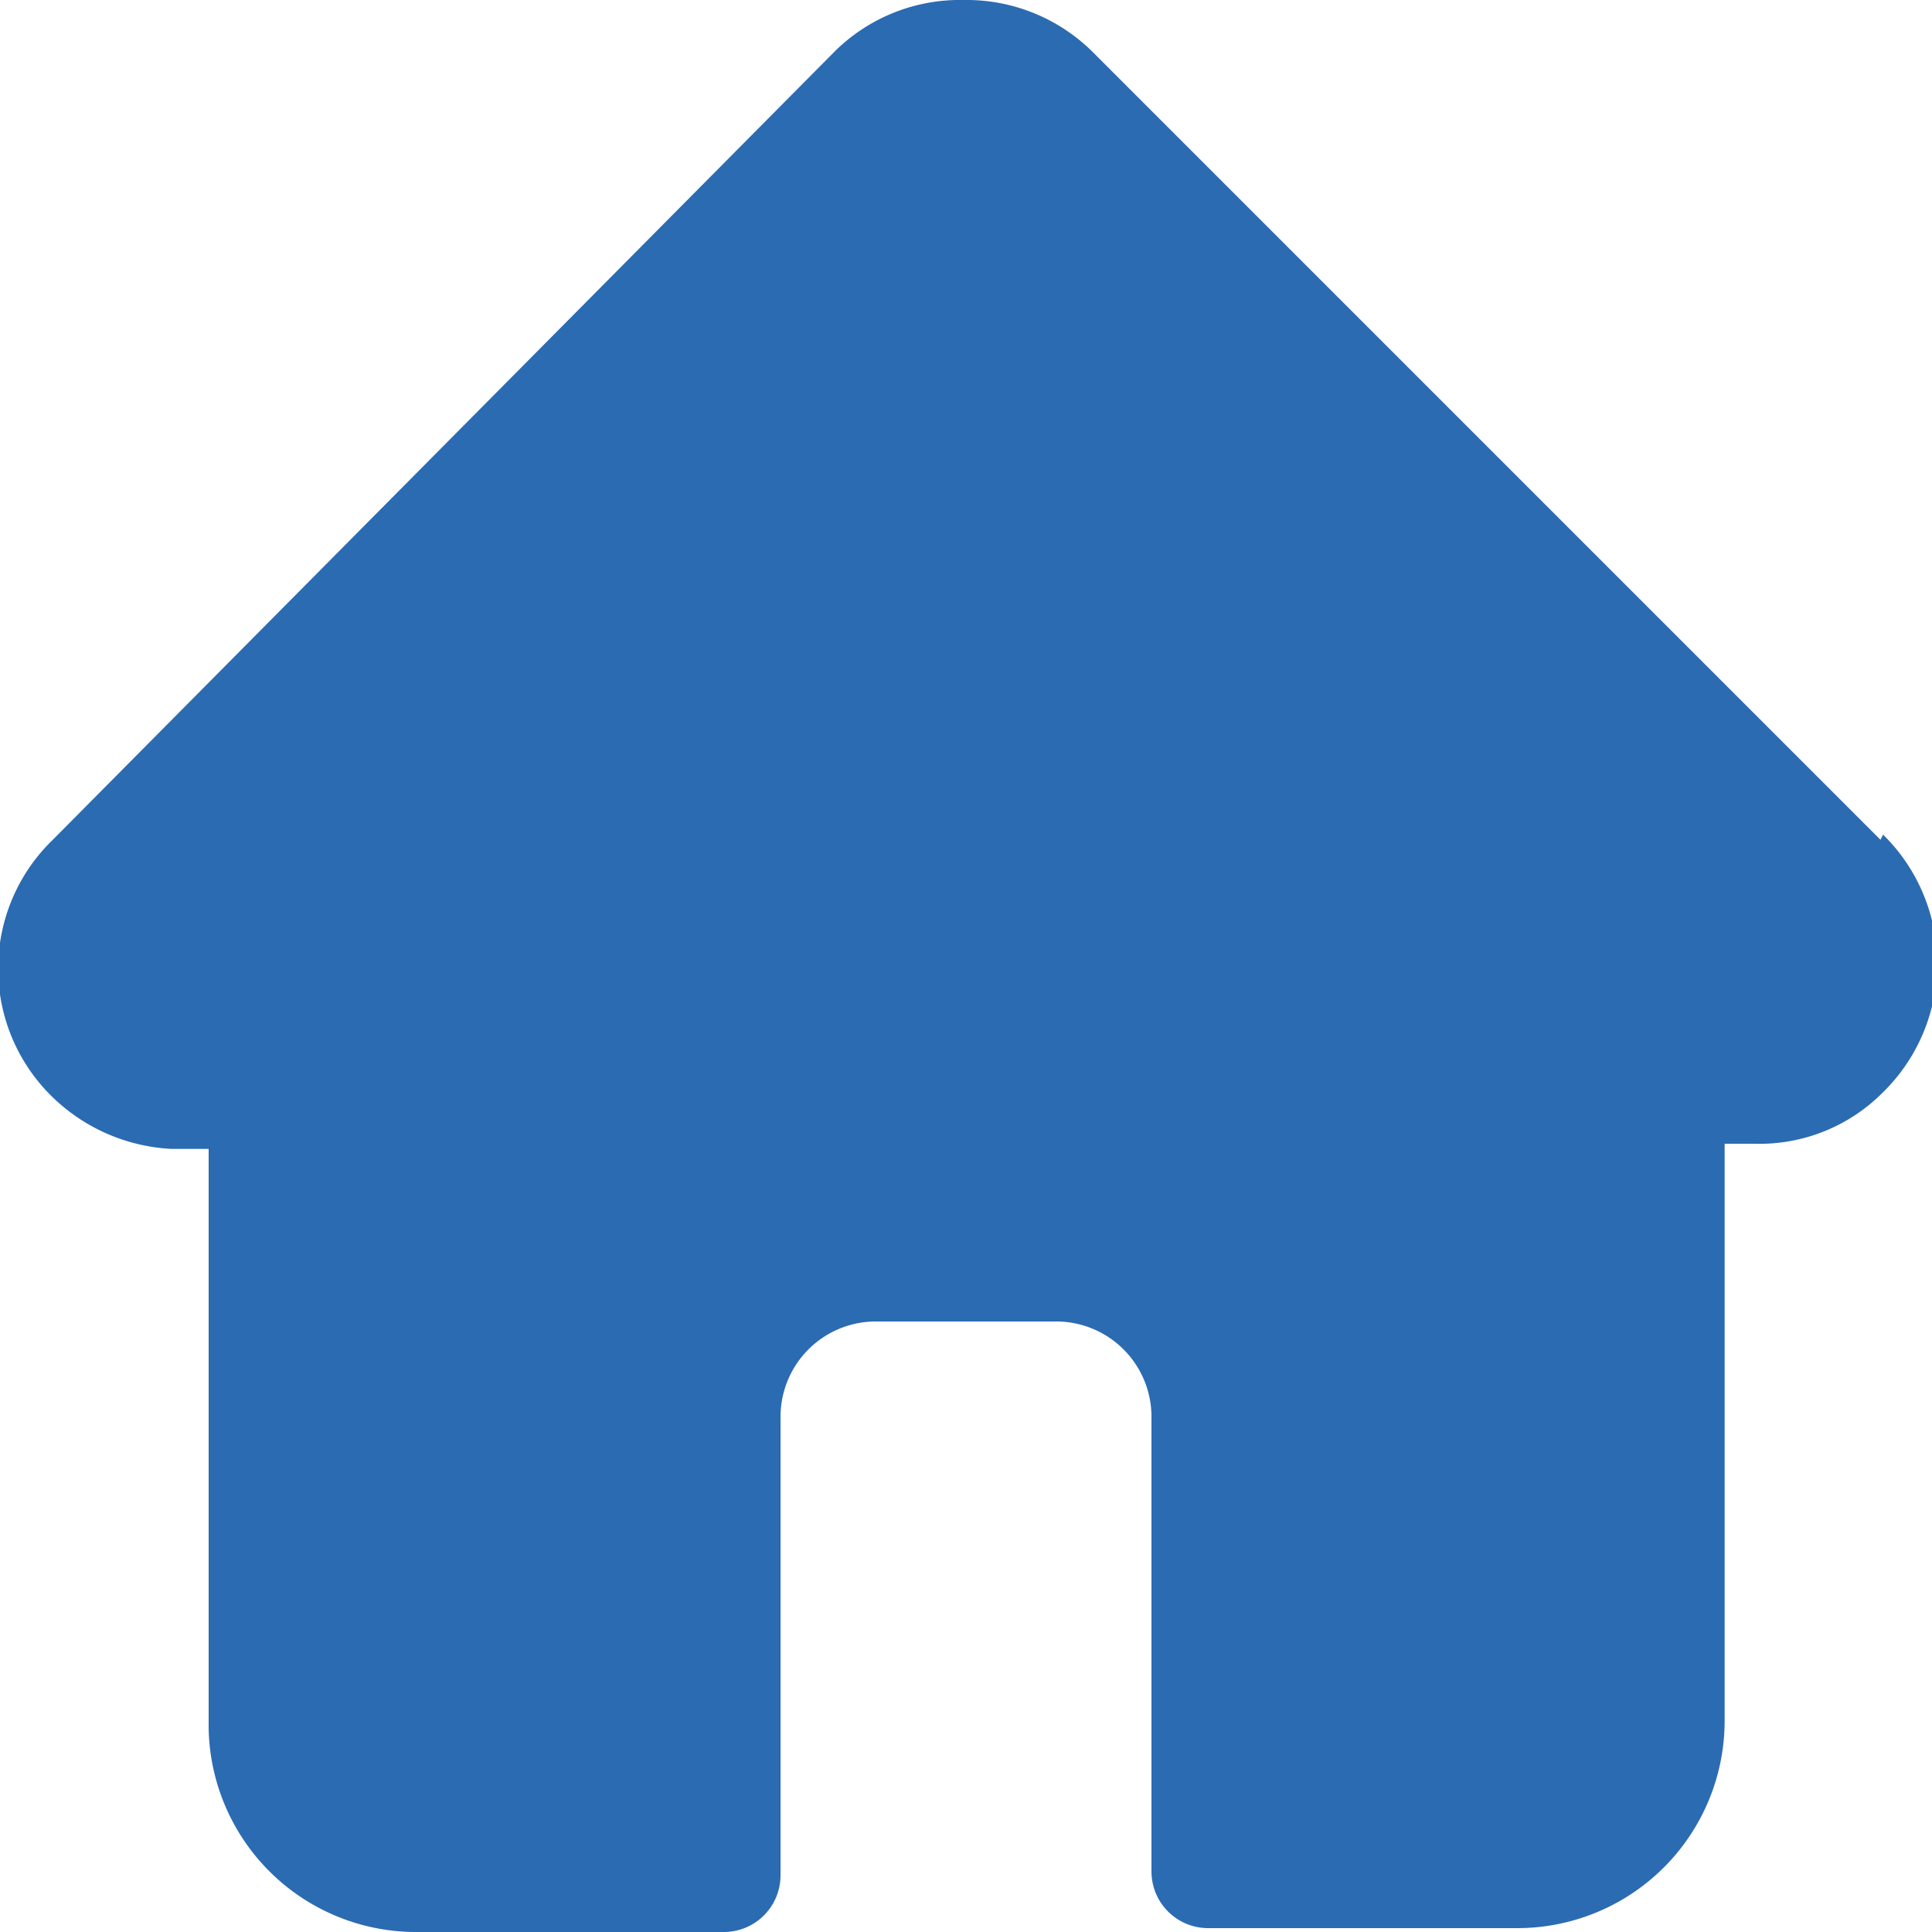
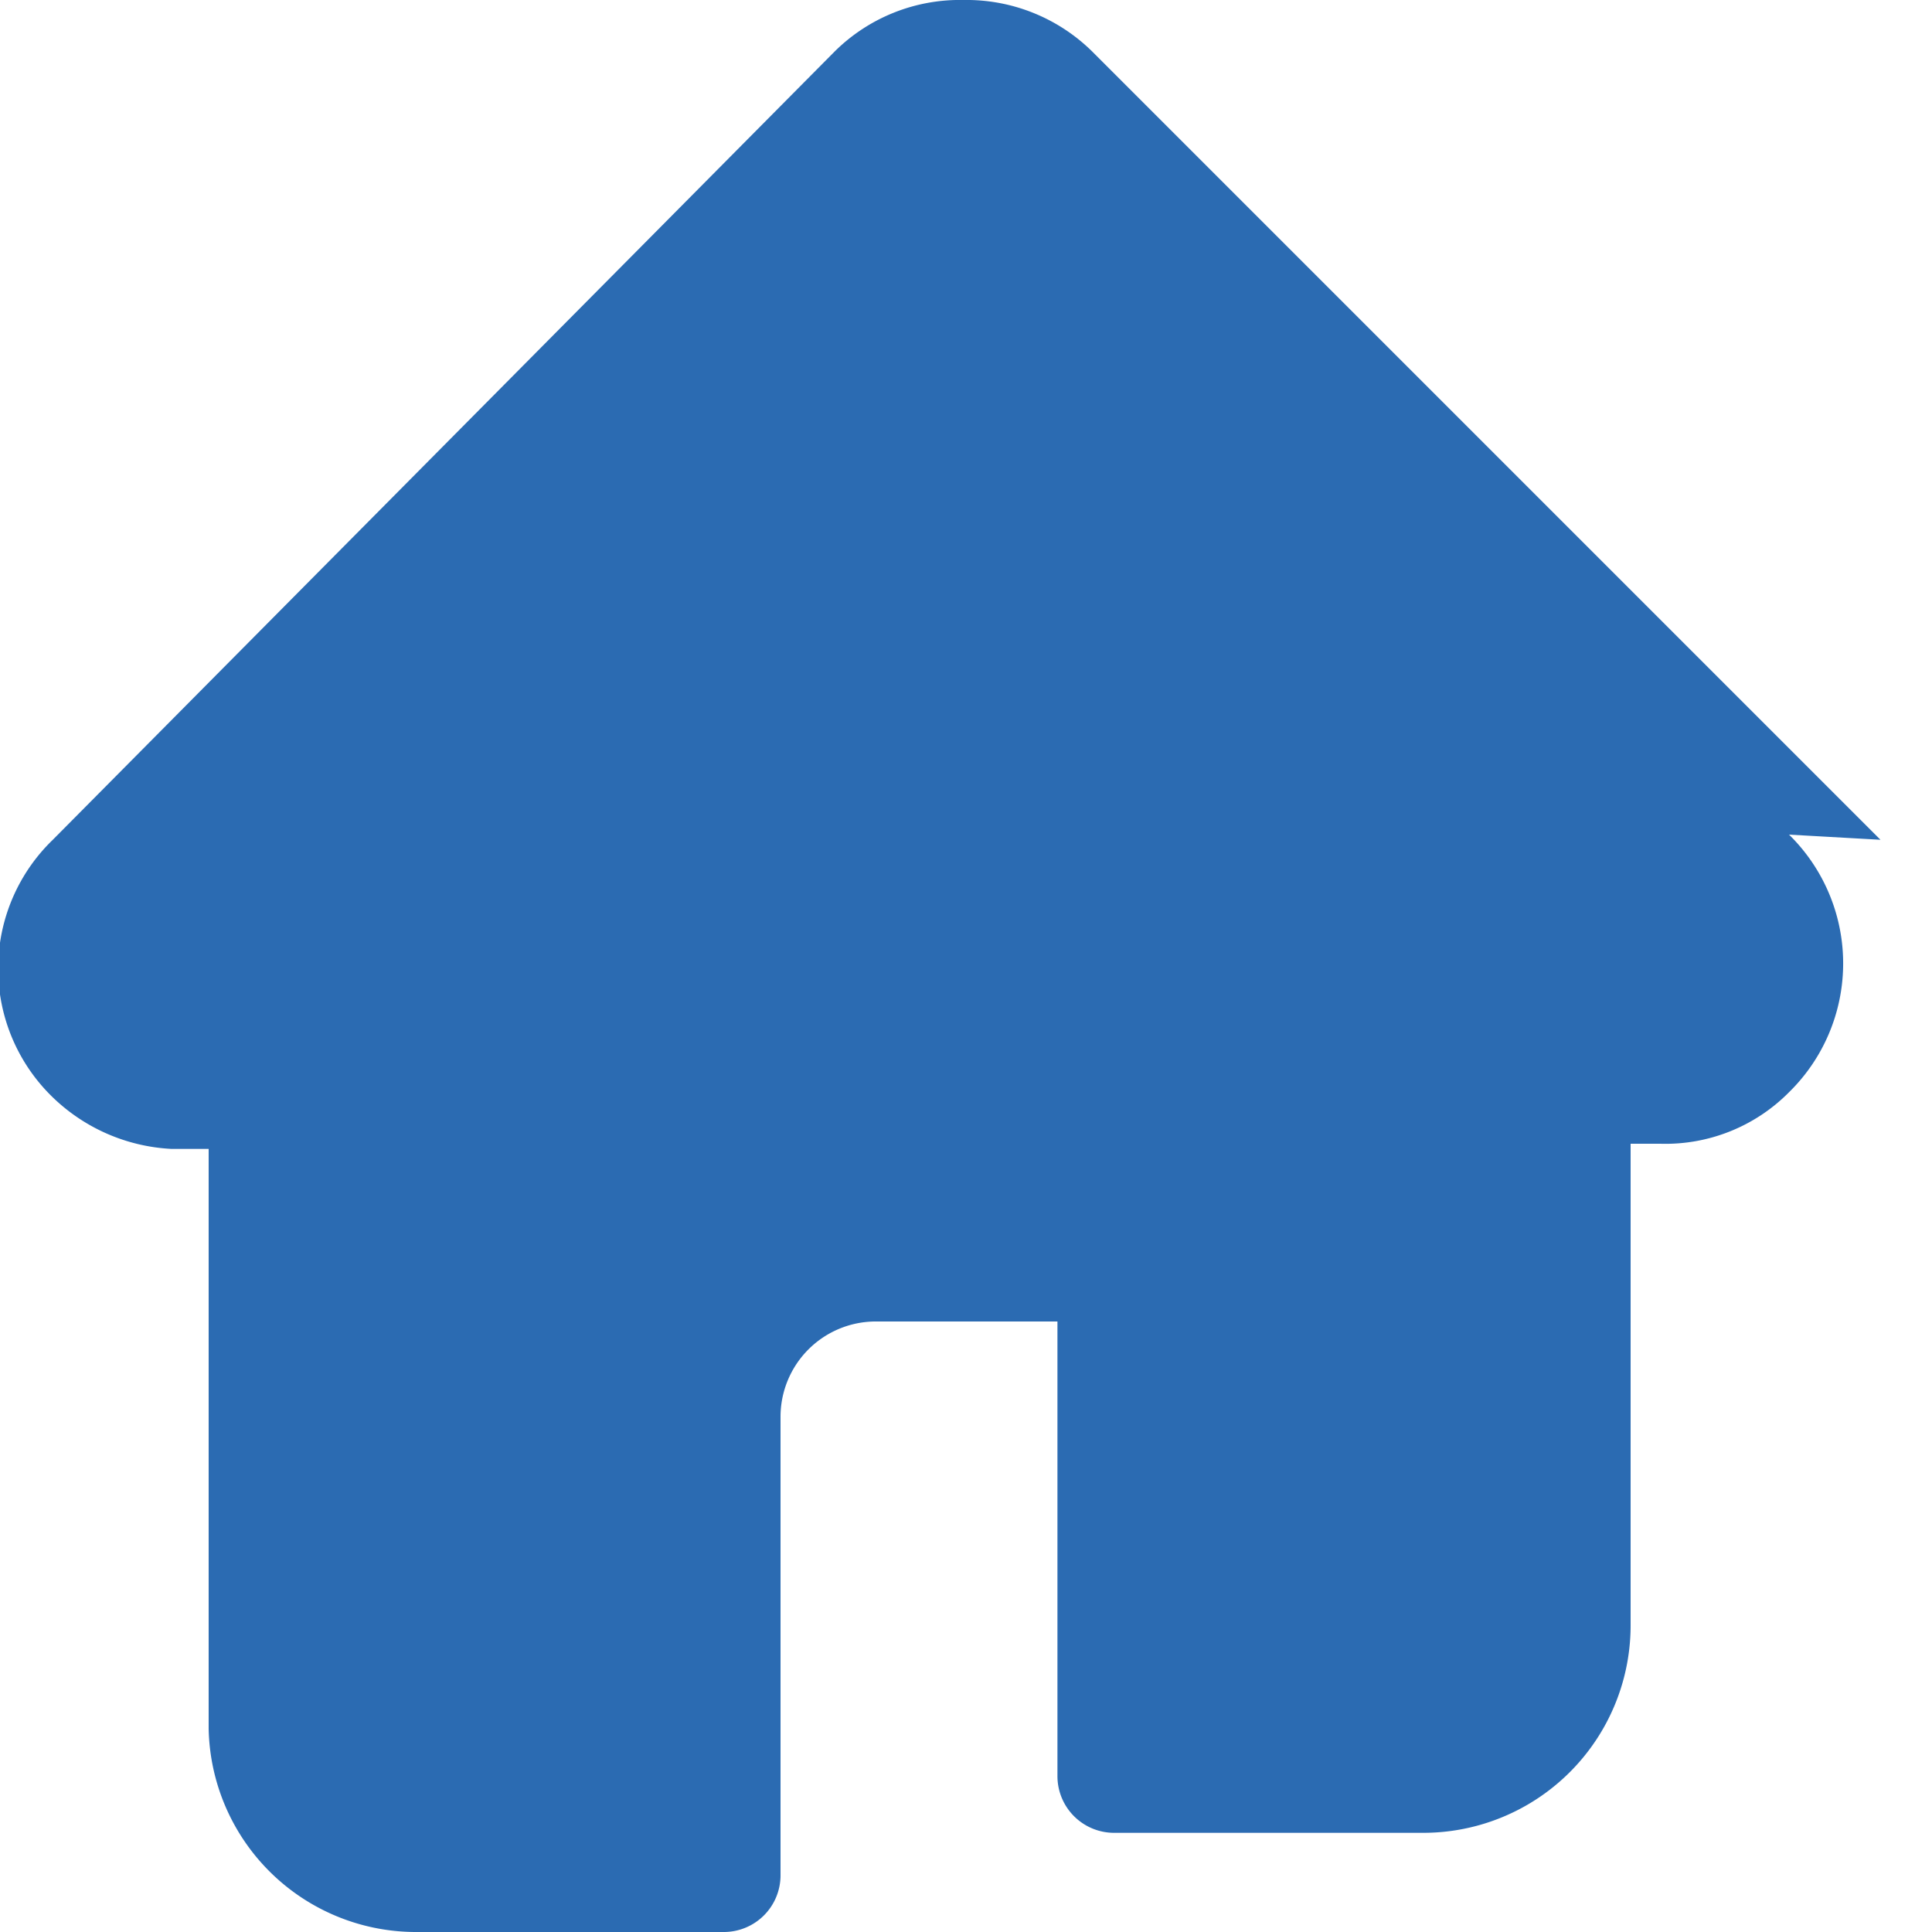
<svg xmlns="http://www.w3.org/2000/svg" width="15" height="15" viewBox="0 0 15 15">
  <defs>
    <style>.cls-1{fill:#2b6bb2;}</style>
  </defs>
  <g id="レイヤー_2" data-name="レイヤー 2">
    <g id="レイヤー_3" data-name="レイヤー 3">
-       <path class="cls-1" d="M14.6,6.52h0L8.48.4a1.39,1.39,0,0,0-1-.4,1.38,1.38,0,0,0-1,.4L.41,6.52h0a1.39,1.39,0,0,0,0,2,1.43,1.43,0,0,0,.92.4h.29v4.5A1.61,1.61,0,0,0,3.22,15h2.4a.44.44,0,0,0,.44-.44V11a.74.74,0,0,1,.73-.74H8.21a.74.74,0,0,1,.73.74v3.53a.44.44,0,0,0,.44.44h2.4a1.61,1.61,0,0,0,1.61-1.62V8.88h.23a1.35,1.35,0,0,0,1-.4,1.4,1.4,0,0,0,0-2Z" />
+       <path class="cls-1" d="M14.6,6.52h0L8.48.4a1.39,1.39,0,0,0-1-.4,1.38,1.38,0,0,0-1,.4L.41,6.52h0a1.39,1.39,0,0,0,0,2,1.43,1.43,0,0,0,.92.4h.29v4.5A1.61,1.61,0,0,0,3.22,15h2.4a.44.44,0,0,0,.44-.44V11a.74.74,0,0,1,.73-.74H8.21v3.53a.44.44,0,0,0,.44.44h2.4a1.61,1.61,0,0,0,1.61-1.62V8.88h.23a1.35,1.35,0,0,0,1-.4,1.4,1.4,0,0,0,0-2Z" />
    </g>
  </g>
</svg>